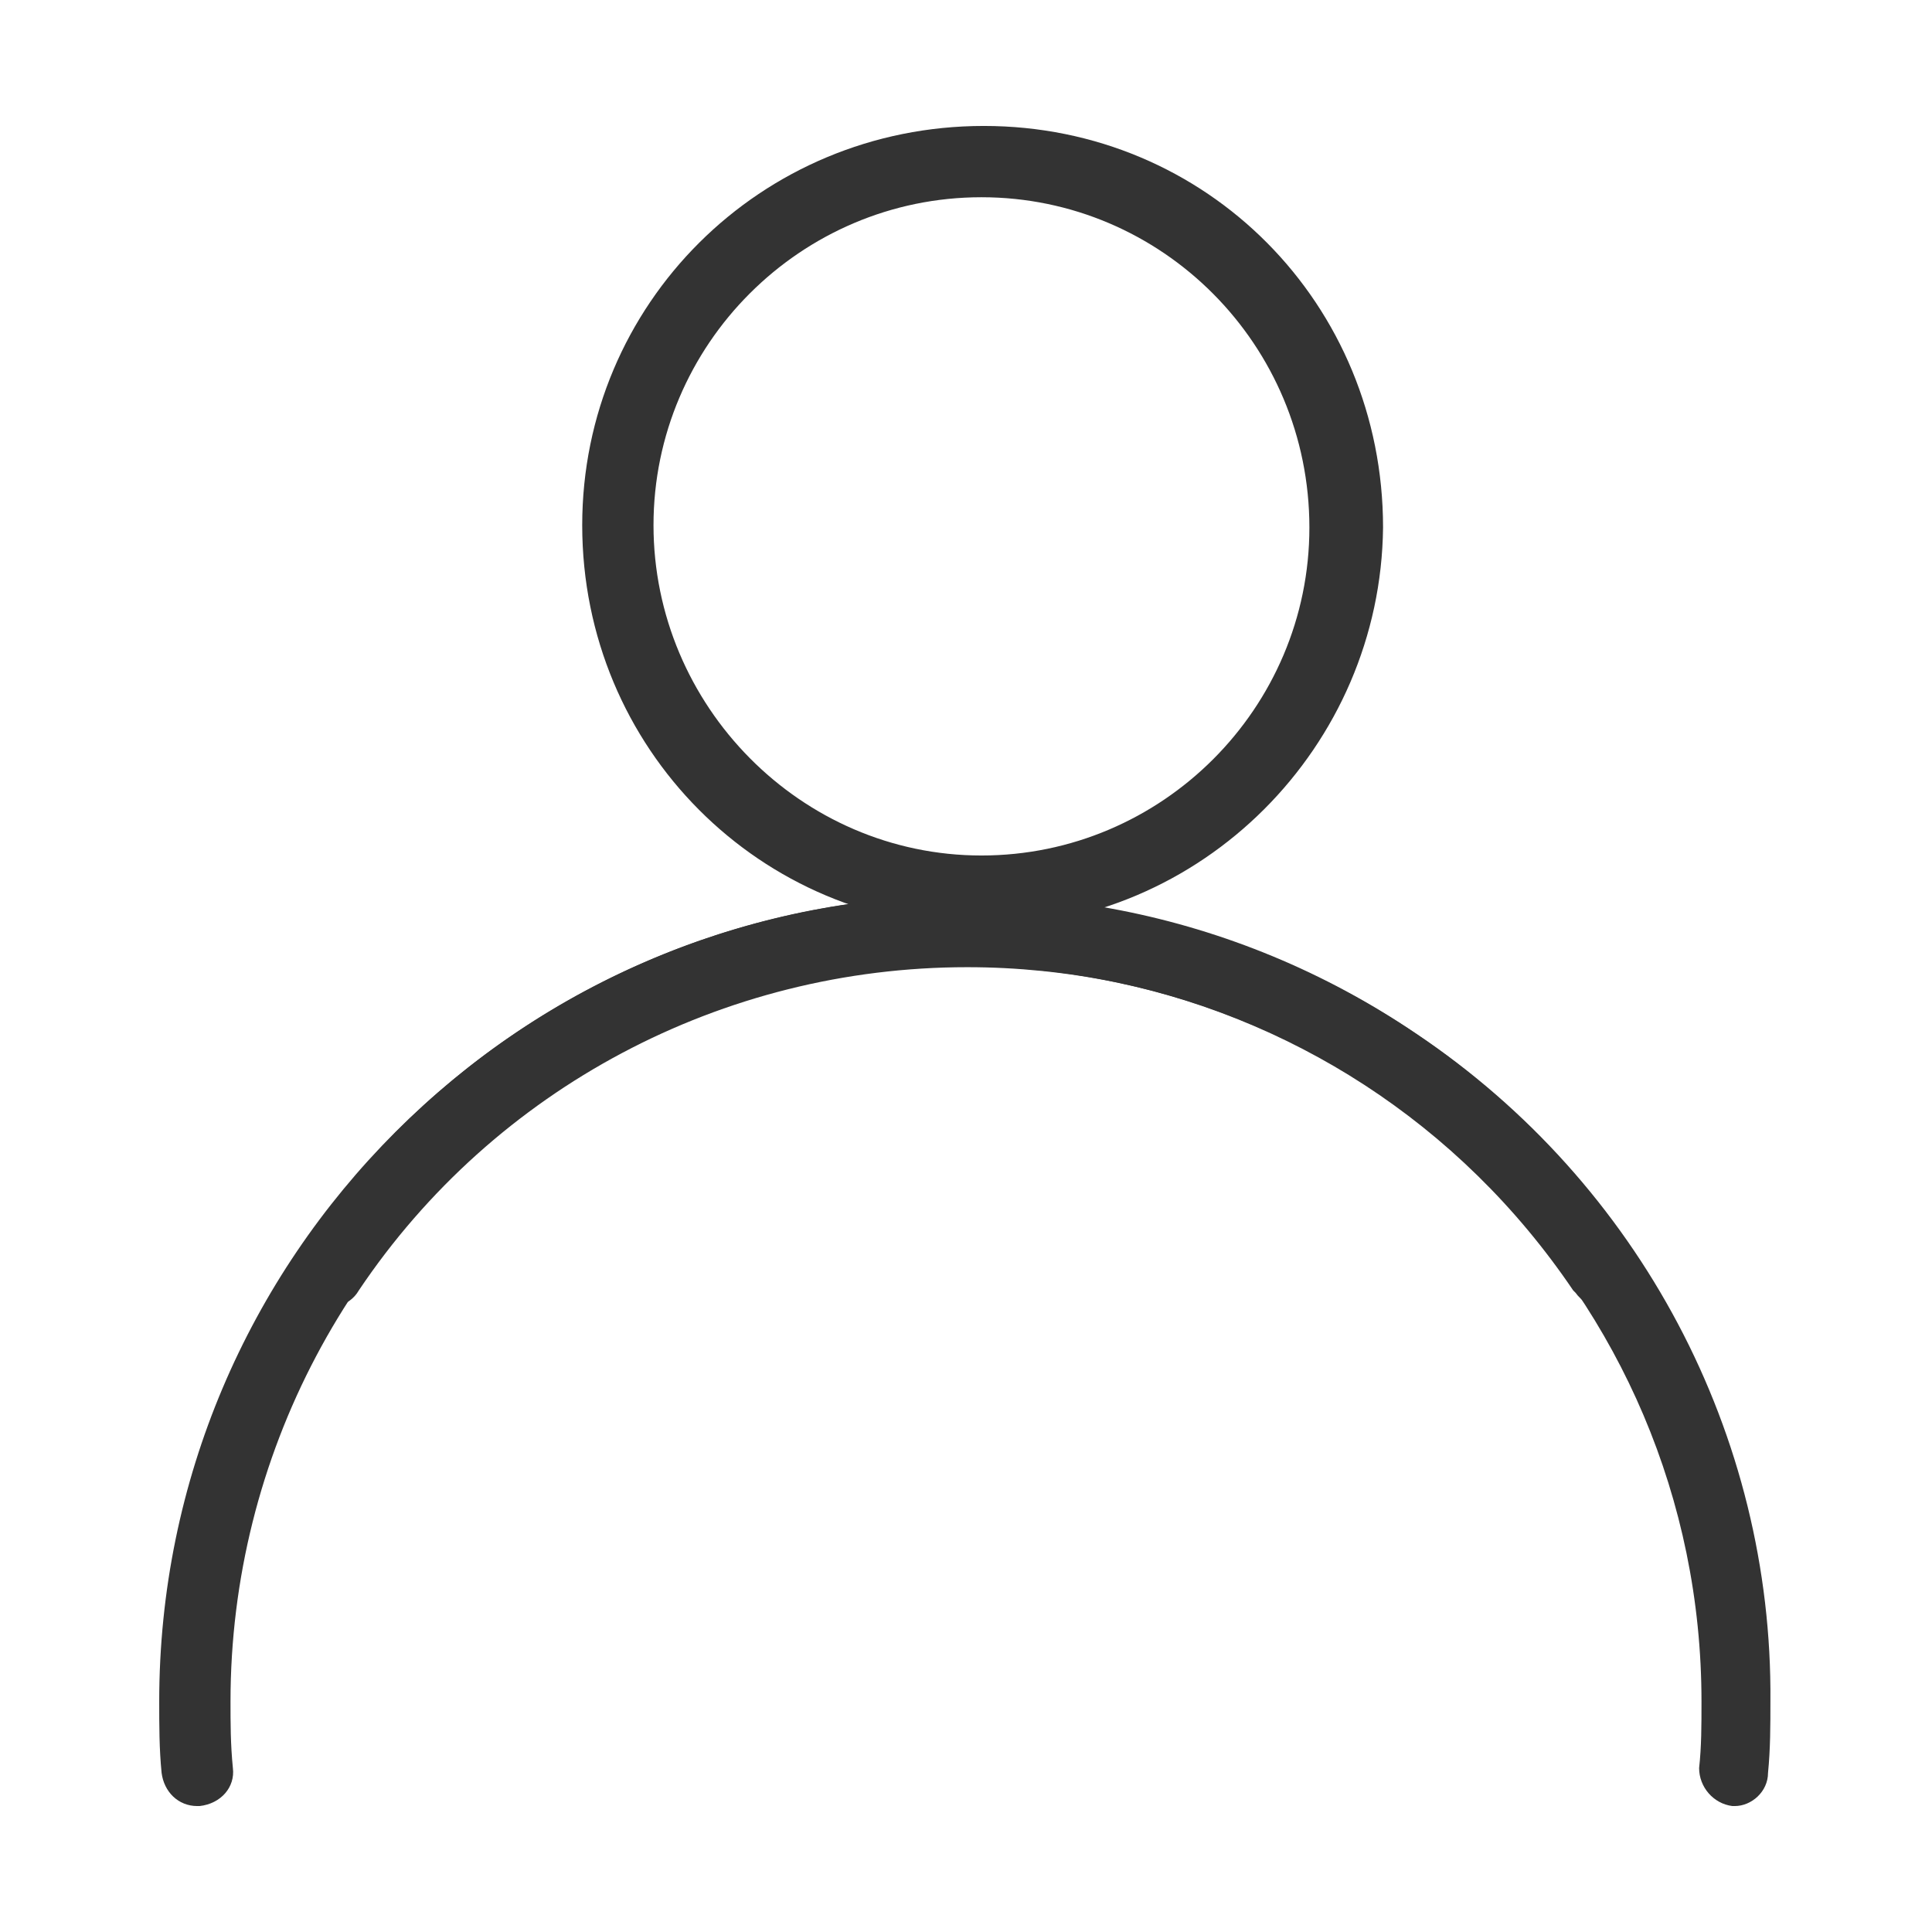
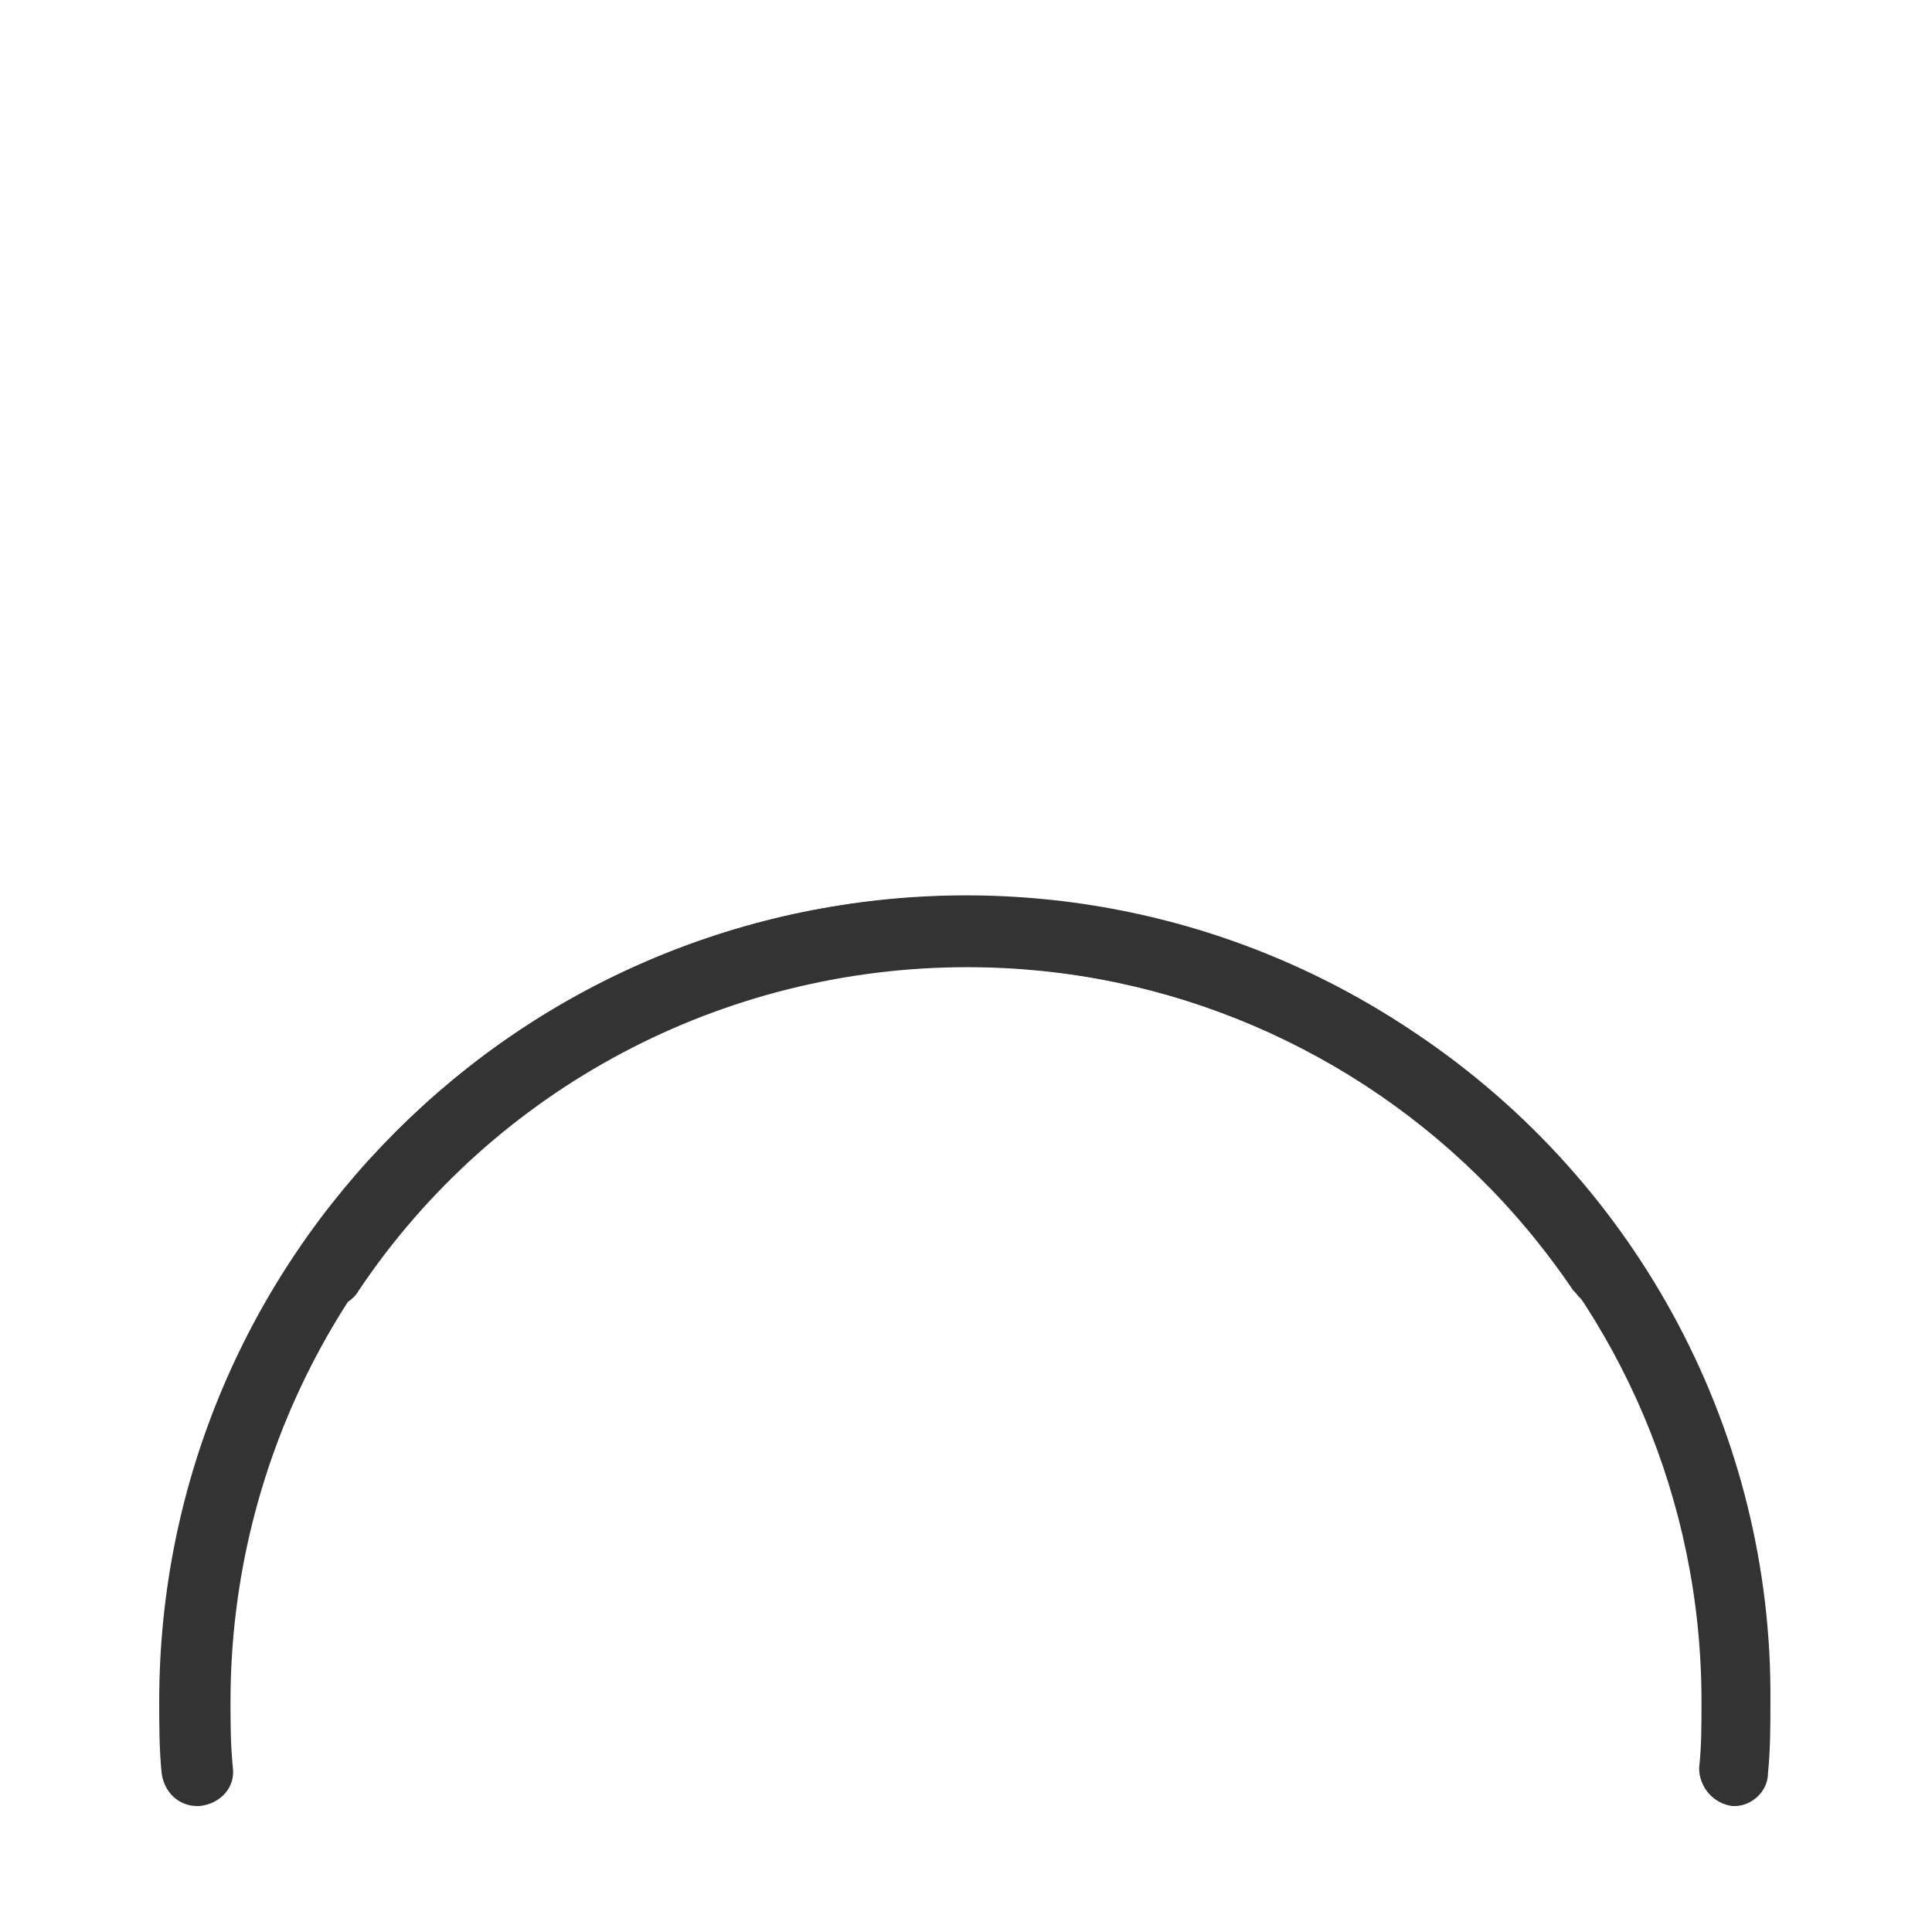
<svg xmlns="http://www.w3.org/2000/svg" version="1.1" id="decomposé" x="0px" y="0px" viewBox="0 0 81.3 81.3" style="enable-background:new 0 0 81.3 81.3;" xml:space="preserve">
  <style type="text/css">
	.st0{fill:#333333;}
</style>
  <g id="Compte_ok">
-     <path class="st0" d="M41.3,39c-9.3,0-16.8-7.5-16.8-16.9c0-9.3,7.5-16.8,16.9-16.8s16.8,7.5,16.8,16.9c0,0,0,0,0,0   C58.1,31.4,50.6,39,41.3,39z M41.3,8.3c-7.6,0-13.8,6.2-13.8,13.8S33.7,36,41.3,36c7.6,0,13.8-6.2,13.8-13.8   C55.1,14.5,48.9,8.3,41.3,8.3z" />
    <path class="st0" d="M8.3,76c-0.8,0-1.4-0.6-1.5-1.4c-0.1-1-0.1-2-0.1-3c0-18.7,15.2-33.9,33.9-33.9c11.3,0,21.8,5.6,28.1,14.9   c0.5,0.7,0.4,1.6-0.3,2.1c-0.7,0.5-1.6,0.4-2.1-0.3c0,0-0.1-0.1-0.1-0.1c-9.6-14.2-28.8-17.9-43-8.3C14.8,51.7,9.7,61.3,9.7,71.6   c0,0.9,0,1.8,0.1,2.8c0.1,0.8-0.5,1.5-1.4,1.6L8.3,76z" />
    <path class="st0" d="M73,76h-0.1c-0.8-0.1-1.4-0.8-1.4-1.6c0.1-0.9,0.1-1.8,0.1-2.8c0-17.1-13.9-30.9-30.9-30.9   c-10.3,0-19.9,5.1-25.6,13.6c-0.4,0.7-1.3,0.9-2.1,0.5c-0.7-0.4-0.9-1.3-0.5-2.1c0,0,0.1-0.1,0.1-0.1C23,37.1,44.1,33,59.6,43.5   c9.4,6.3,15,16.9,14.9,28.1c0,1,0,2-0.1,3C74.4,75.4,73.7,76,73,76z" />
  </g>
</svg>